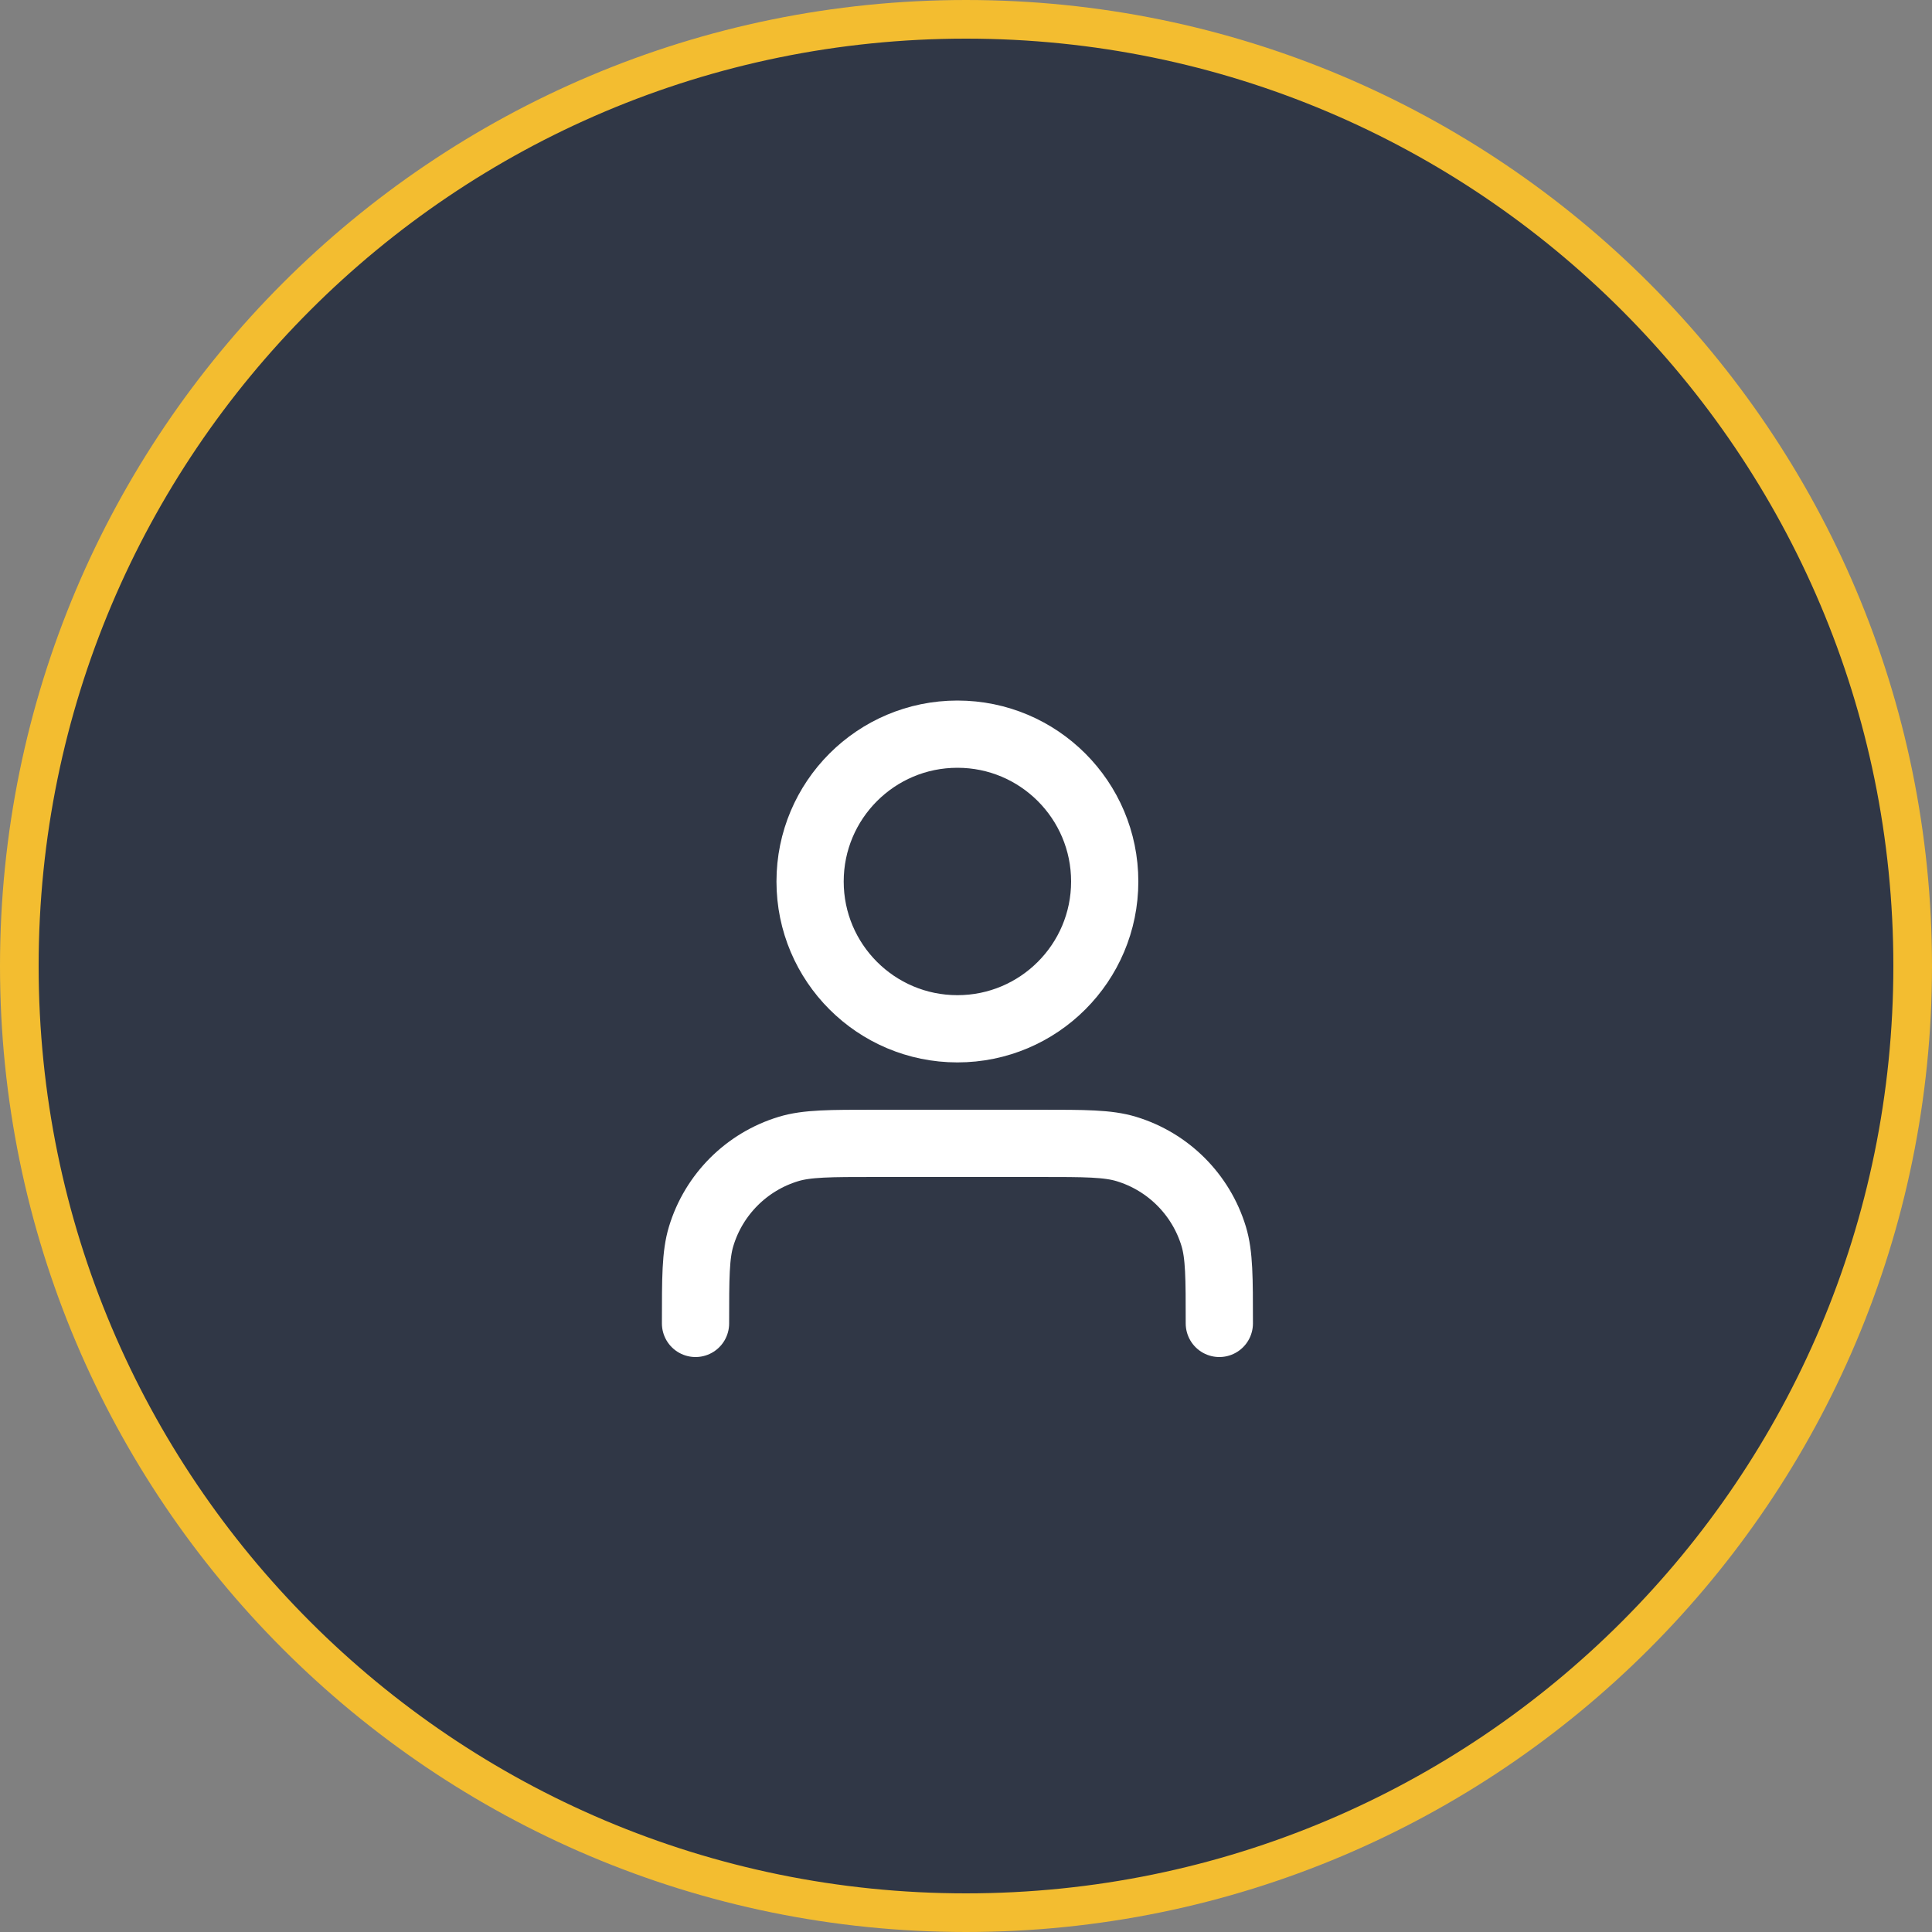
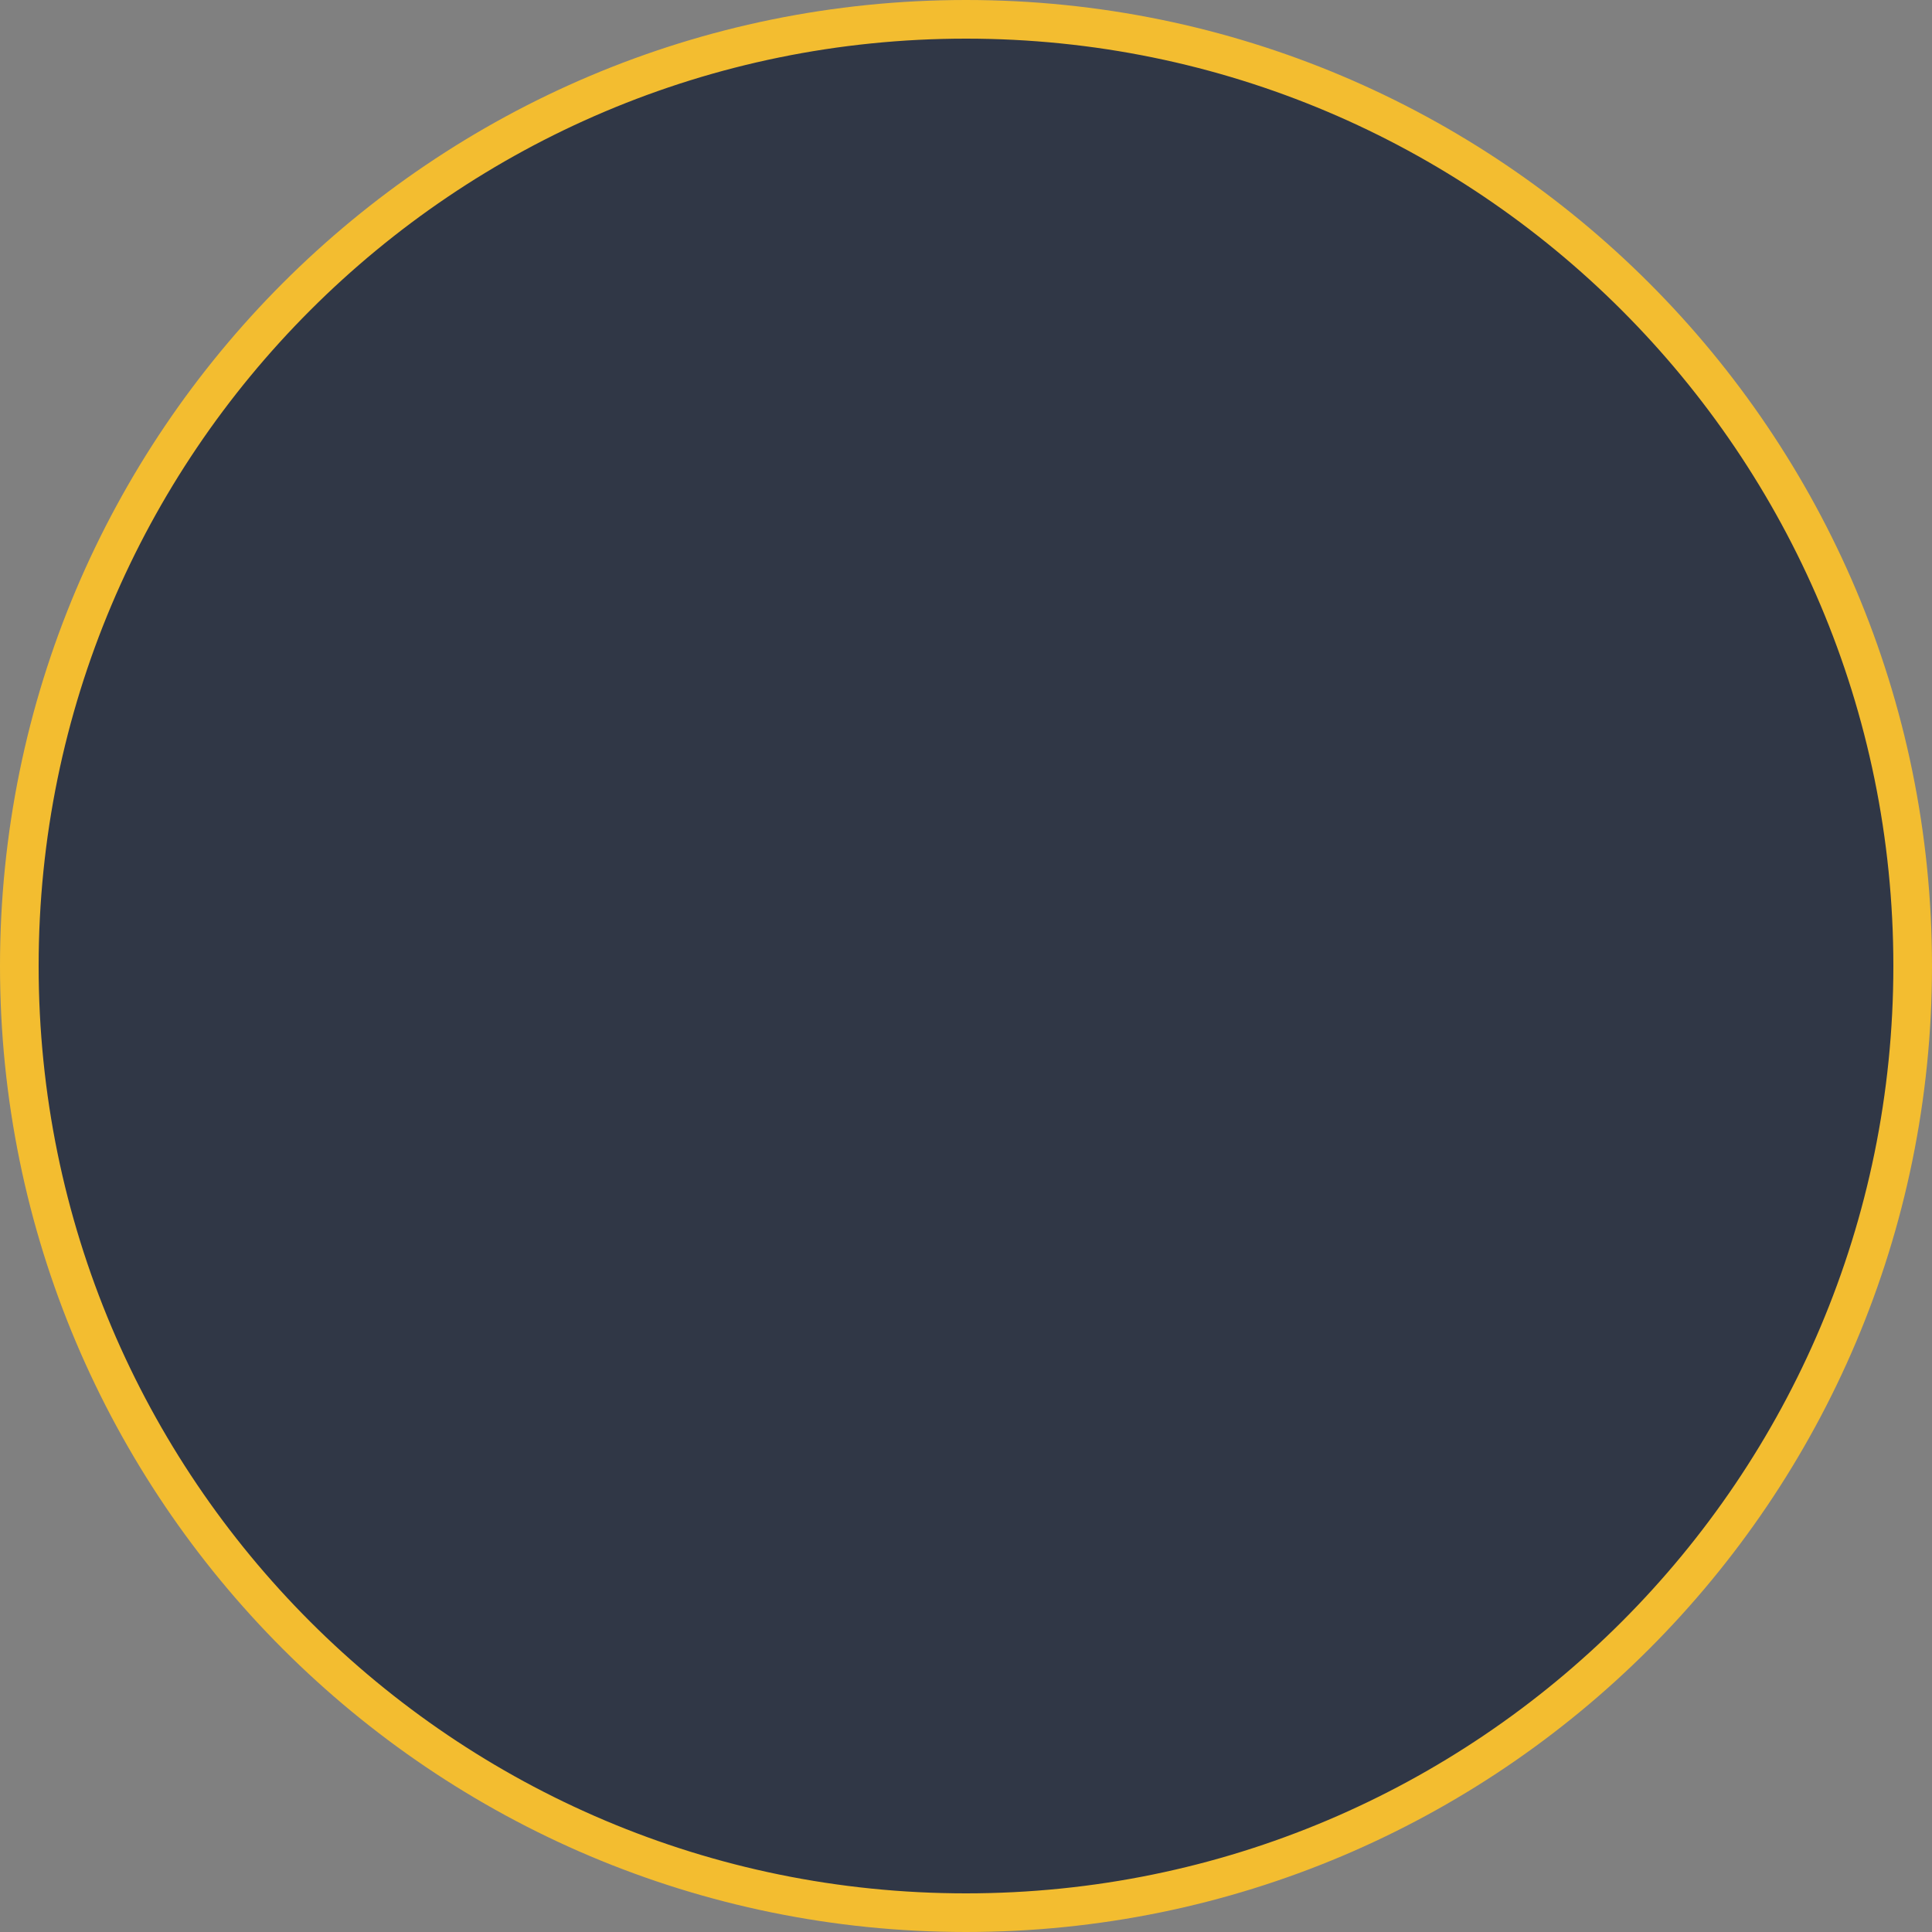
<svg xmlns="http://www.w3.org/2000/svg" width="50" height="50" viewBox="0 0 50 50" fill="none">
  <rect x="0" y="0" width="50" height="50" fill="#808080" stroke="none" />
  <path d="M25 0.5C11.469 0.5 0.5 11.469 0.5 25C0.5 38.531 11.469 49.5 25 49.5C38.531 49.5 49.5 38.531 49.5 25C49.5 11.469 38.531 0.5 25 0.5Z" fill="#303746" stroke="#F3BD30" />
-   <path d="M31.556 34.25C31.556 33.068 31.556 32.477 31.41 31.995C31.081 30.912 30.233 30.065 29.15 29.736C28.669 29.59 28.078 29.59 26.896 29.59H22.66C21.477 29.59 20.886 29.59 20.405 29.736C19.322 30.065 18.474 30.912 18.146 31.995C18 32.477 18 33.068 18 34.25M28.59 22.813C28.59 24.918 26.883 26.625 24.778 26.625C22.672 26.625 20.965 24.918 20.965 22.813C20.965 20.707 22.672 19 24.778 19C26.883 19 28.59 20.707 28.59 22.813Z" stroke="white" stroke-width="1.74" stroke-linecap="round" stroke-linejoin="round" />
</svg>